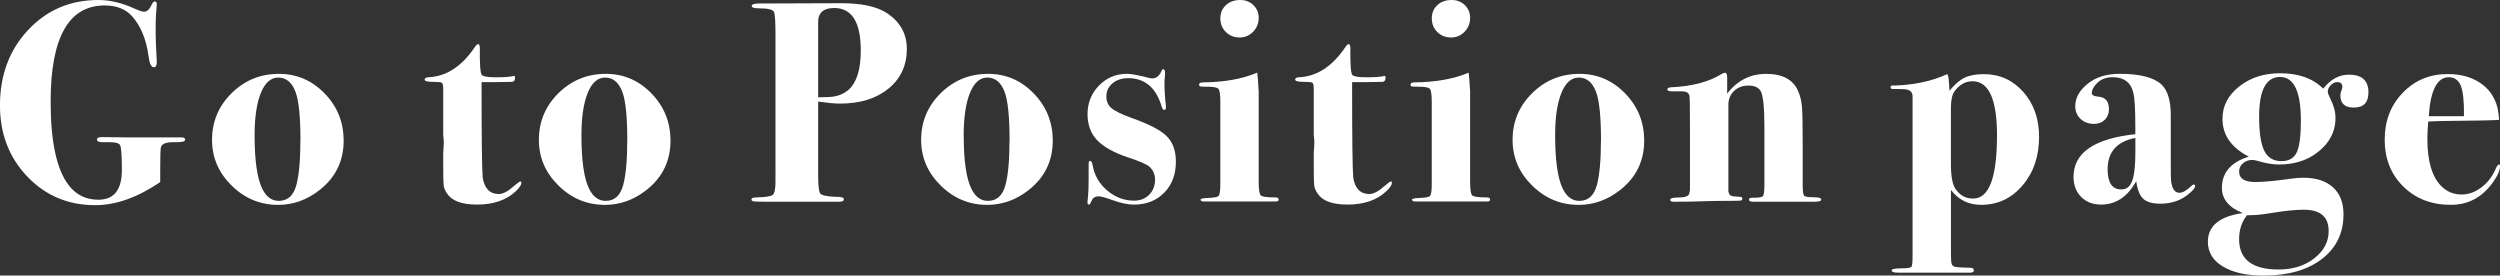
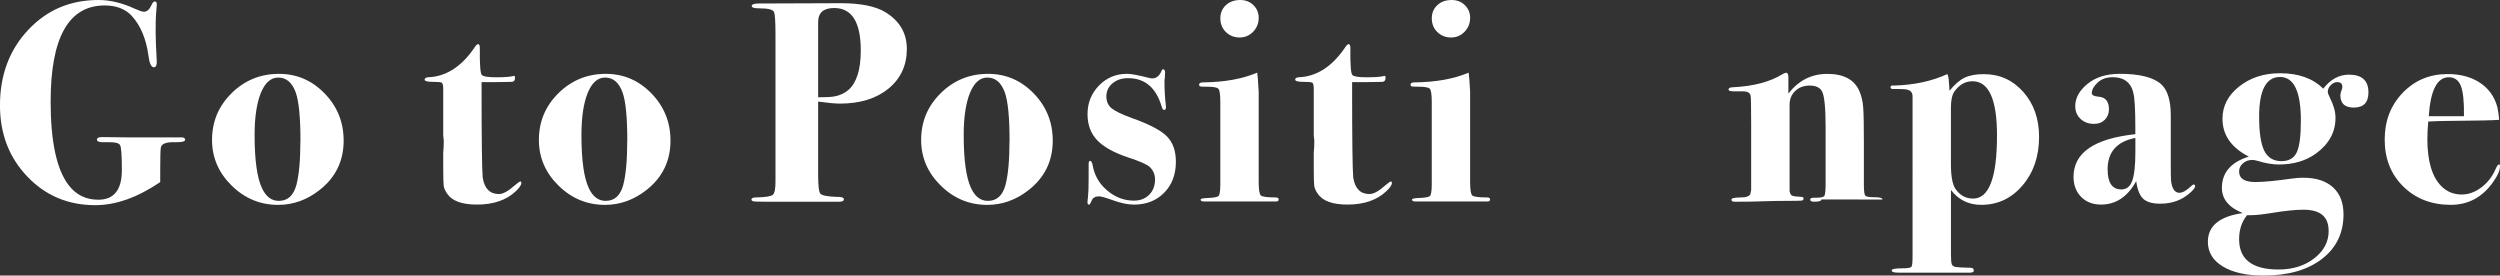
<svg xmlns="http://www.w3.org/2000/svg" viewBox="0 0 74.302 8.189">
  <rect x="0" y="0" width="74.302" height="8.189" fill="#333333" stroke="none" />
  <defs>
    <style>.d{fill:#fff;}</style>
  </defs>
  <g id="a" />
  <g id="b">
    <g id="c">
      <g>
        <path class="d" d="M5.502,4.154c0,.054-.106,.078-.319,.072-.253-.006-.387,.051-.404,.169-.011,.068-.017,.291-.017,.669v.348c-.675,.457-1.318,.686-1.931,.686-.805,0-1.478-.283-2.02-.851-.541-.566-.812-1.272-.812-2.117C0,2.234,.277,1.488,.833,.894c.556-.596,1.253-.894,2.092-.894,.346,0,.703,.085,1.071,.255,.137,.062,.23,.094,.281,.094,.091,0,.167-.067,.229-.204,.028-.067,.06-.102,.094-.102,.039,0,.06,.028,.06,.085,0,.012-.009,.125-.025,.34-.006,.068-.009,.229-.009,.485,0,.192,.011,.487,.034,.884,0,.108-.028,.162-.085,.162-.08,0-.134-.113-.162-.341-.068-.498-.232-.893-.493-1.182-.192-.21-.462-.314-.808-.314C2.041,.162,1.505,1.114,1.505,3.02c0,1.185,.177,2.01,.529,2.475,.222,.295,.518,.441,.888,.441,.467,0,.7-.294,.7-.884,0-.442-.019-.69-.056-.744s-.134-.081-.288-.081h-.215c-.121,0-.181-.025-.181-.076s.048-.077,.145-.077c.198,0,.447,.003,.748,.009h1.624c.068,0,.103,.024,.103,.072Z" />
        <path class="d" d="M10.214,4.176c0,.606-.238,1.097-.715,1.471-.374,.295-.785,.442-1.232,.442-.533,0-.994-.191-1.383-.574-.388-.382-.582-.834-.582-1.356,0-.544,.194-1.007,.582-1.39,.389-.383,.858-.574,1.408-.574,.527,0,.979,.194,1.356,.582,.377,.389,.565,.855,.565,1.399Zm-1.284,.009c0-.703-.048-1.186-.144-1.446-.107-.289-.279-.434-.516-.434-.22,0-.392,.152-.516,.455-.124,.304-.187,.722-.187,1.254,0,.743,.073,1.271,.221,1.582,.118,.25,.284,.374,.498,.374,.265,0,.439-.158,.524-.476,.078-.301,.118-.737,.118-1.31Z" />
        <path class="d" d="M15.495,5.435c0,.062-.055,.145-.163,.246-.279,.267-.665,.399-1.156,.399-.451,0-.748-.11-.891-.331-.058-.085-.091-.164-.099-.238-.009-.073-.013-.264-.013-.569v-.408c.011-.108,.017-.222,.017-.341l-.017-.179v-1.377c0-.103-.015-.162-.043-.179-.028-.018-.113-.025-.255-.025-.17,0-.255-.022-.255-.068,0-.034,.031-.057,.093-.068,.533-.017,.992-.306,1.378-.867,.051-.079,.091-.119,.119-.119,.034,0,.051,.04,.051,.119-.006,.488,.015,.754,.06,.8,.046,.045,.185,.067,.417,.067,.238,0,.405-.011,.502-.033,.011-.006,.022-.009,.034-.009,.022,0,.033,.018,.033,.054,0,.083-.036,.124-.109,.124-.23,.006-.486,.009-.768,.009h-.117v.178c0,1.512,.011,2.397,.033,2.657,.052,.327,.213,.49,.483,.49,.121,0,.276-.085,.467-.255,.092-.079,.149-.119,.172-.119,.018,0,.026,.015,.026,.043Z" />
        <path class="d" d="M19.928,4.176c0,.606-.238,1.097-.715,1.471-.374,.295-.785,.442-1.232,.442-.533,0-.994-.191-1.383-.574-.388-.382-.582-.834-.582-1.356,0-.544,.194-1.007,.582-1.39,.389-.383,.858-.574,1.408-.574,.527,0,.979,.194,1.356,.582,.377,.389,.565,.855,.565,1.399Zm-1.284,.009c0-.703-.048-1.186-.144-1.446-.107-.289-.279-.434-.516-.434-.22,0-.392,.152-.516,.455-.124,.304-.187,.722-.187,1.254,0,.743,.073,1.271,.221,1.582,.118,.25,.284,.374,.498,.374,.265,0,.439-.158,.524-.476,.078-.301,.118-.737,.118-1.31Z" />
        <path class="d" d="M26.952,1.454c0,.488-.182,.881-.544,1.178-.363,.298-.845,.447-1.446,.447-.152,0-.368-.021-.646-.06v2.184c0,.312,.021,.496,.063,.55,.042,.054,.2,.087,.472,.098,.153-.005,.229,.019,.229,.072,0,.049-.045,.072-.136,.072h-2.245c-.187,0-.295-.005-.323-.016s-.042-.026-.042-.048c0-.042,.045-.063,.136-.063,.277-.006,.443-.031,.497-.077,.055-.045,.081-.176,.081-.393V1.015c0-.363-.014-.583-.042-.656-.029-.074-.174-.111-.435-.111-.152,0-.229-.022-.229-.068,0-.051,.071-.076,.213-.076l2.433-.009c.595,0,1.04,.091,1.335,.272,.419,.261,.629,.623,.629,1.088Zm-1.369,.047c0-.842-.264-1.263-.791-1.263-.317,0-.476,.14-.476,.418V2.892c.232,0,.391-.009,.476-.025,.165-.028,.307-.094,.426-.196,.243-.216,.365-.605,.365-1.169Z" />
        <path class="d" d="M31.289,4.176c0,.606-.238,1.097-.715,1.471-.374,.295-.785,.442-1.232,.442-.533,0-.994-.191-1.383-.574-.388-.382-.582-.834-.582-1.356,0-.544,.194-1.007,.582-1.39,.389-.383,.858-.574,1.408-.574,.527,0,.979,.194,1.356,.582,.377,.389,.565,.855,.565,1.399Zm-1.284,.009c0-.703-.048-1.186-.144-1.446-.107-.289-.279-.434-.516-.434-.22,0-.392,.152-.516,.455-.124,.304-.187,.722-.187,1.254,0,.743,.073,1.271,.221,1.582,.118,.25,.284,.374,.498,.374,.265,0,.439-.158,.524-.476,.078-.301,.118-.737,.118-1.31Z" />
        <path class="d" d="M34.948,4.805c0,.38-.115,.688-.348,.923-.231,.235-.53,.353-.898,.353-.181,0-.396-.045-.644-.136-.204-.073-.337-.11-.398-.11-.107,0-.178,.041-.212,.123s-.06,.123-.076,.123c-.034,0-.051-.02-.051-.06,0-.034,.004-.088,.014-.162,.013-.108,.02-.297,.02-.565v-.419c0-.063,.015-.095,.043-.095,.033,0,.059,.043,.076,.128,.051,.301,.194,.551,.432,.752,.237,.202,.503,.303,.796,.303,.187,0,.337-.059,.453-.175,.115-.116,.174-.268,.174-.455,0-.147-.054-.271-.162-.374-.079-.073-.292-.167-.638-.28-.425-.142-.732-.313-.923-.515-.189-.201-.284-.458-.284-.77,0-.335,.113-.618,.34-.851s.505-.349,.833-.349c.125,0,.341,.04,.646,.119,.046,.012,.079,.017,.103,.017,.124,0,.218-.076,.28-.229,.012-.028,.025-.042,.043-.042,.039,0,.06,.033,.06,.102l-.009,.162c-.006,.022-.009,.062-.009,.118,0,.233,.015,.471,.043,.715v.042c0,.046-.018,.068-.052,.068-.028,0-.051-.025-.067-.076-.165-.578-.499-.867-1.004-.867-.187,0-.342,.051-.463,.152-.122,.103-.184,.232-.184,.392,0,.147,.052,.264,.153,.349,.103,.085,.301,.182,.596,.289,.516,.182,.864,.363,1.046,.544,.182,.182,.271,.434,.271,.757Z" />
        <path class="d" d="M38.004,5.928c0,.039-.025,.06-.076,.06h-2.144c-.067,0-.102-.019-.102-.055,0-.027,.065-.043,.195-.048,.193-.006,.307-.026,.341-.063,.033-.037,.051-.15,.051-.338V3.03c0-.217-.019-.347-.056-.389-.037-.043-.148-.064-.336-.064-.119,0-.188-.003-.208-.009s-.03-.025-.03-.06c0-.039,.043-.06,.128-.06,.624-.006,1.156-.102,1.599-.289,.012,.068,.025,.255,.043,.562v2.679c0,.232,.021,.368,.063,.408,.043,.04,.188,.06,.438,.06,.062,0,.093,.02,.093,.06Zm-.595-5.392c0,.158-.056,.295-.165,.408-.11,.113-.244,.17-.4,.17-.162,0-.299-.054-.409-.161-.11-.108-.165-.244-.165-.408,0-.159,.055-.29,.165-.392,.11-.103,.252-.153,.427-.153,.156,0,.286,.051,.391,.153,.104,.102,.157,.229,.157,.383Z" />
        <path class="d" d="M41.368,5.435c0,.062-.055,.145-.163,.246-.279,.267-.665,.399-1.156,.399-.451,0-.748-.11-.891-.331-.058-.085-.091-.164-.099-.238-.009-.073-.013-.264-.013-.569v-.408c.011-.108,.017-.222,.017-.341l-.017-.179v-1.377c0-.103-.015-.162-.043-.179-.028-.018-.113-.025-.255-.025-.17,0-.255-.022-.255-.068,0-.034,.031-.057,.093-.068,.533-.017,.992-.306,1.378-.867,.051-.079,.091-.119,.119-.119,.034,0,.051,.04,.051,.119-.006,.488,.015,.754,.06,.8,.046,.045,.185,.067,.417,.067,.238,0,.405-.011,.502-.033,.011-.006,.022-.009,.034-.009,.022,0,.033,.018,.033,.054,0,.083-.036,.124-.109,.124-.23,.006-.486,.009-.768,.009h-.117v.178c0,1.512,.011,2.397,.033,2.657,.052,.327,.213,.49,.483,.49,.121,0,.276-.085,.467-.255,.092-.079,.149-.119,.172-.119,.018,0,.026,.015,.026,.043Z" />
        <path class="d" d="M44.288,5.928c0,.039-.025,.06-.076,.06h-2.144c-.067,0-.102-.019-.102-.055,0-.027,.065-.043,.195-.048,.193-.006,.307-.026,.341-.063,.033-.037,.051-.15,.051-.338V3.03c0-.217-.019-.347-.056-.389-.037-.043-.148-.064-.336-.064-.119,0-.188-.003-.208-.009s-.03-.025-.03-.06c0-.039,.043-.06,.128-.06,.624-.006,1.156-.102,1.599-.289,.012,.068,.025,.255,.043,.562v2.679c0,.232,.021,.368,.063,.408,.043,.04,.188,.06,.438,.06,.062,0,.093,.02,.093,.06Zm-.595-5.392c0,.158-.056,.295-.165,.408-.11,.113-.244,.17-.4,.17-.162,0-.299-.054-.409-.161-.11-.108-.165-.244-.165-.408,0-.159,.055-.29,.165-.392,.11-.103,.252-.153,.427-.153,.156,0,.286,.051,.391,.153,.104,.102,.157,.229,.157,.383Z" />
-         <path class="d" d="M48.867,4.176c0,.606-.238,1.097-.715,1.471-.374,.295-.785,.442-1.232,.442-.533,0-.994-.191-1.383-.574-.388-.382-.582-.834-.582-1.356,0-.544,.194-1.007,.582-1.39,.389-.383,.858-.574,1.408-.574,.527,0,.979,.194,1.356,.582,.377,.389,.565,.855,.565,1.399Zm-1.284,.009c0-.703-.048-1.186-.144-1.446-.107-.289-.279-.434-.516-.434-.22,0-.392,.152-.516,.455-.124,.304-.187,.722-.187,1.254,0,.743,.073,1.271,.221,1.582,.118,.25,.284,.374,.498,.374,.265,0,.439-.158,.524-.476,.078-.301,.118-.737,.118-1.31Z" />
-         <path class="d" d="M54.132,5.928c0,.045-.07,.067-.213,.067h-1.819c-.079,0-.119-.021-.119-.063,0-.036,.033-.055,.101-.055h.066c.145,0,.229-.019,.255-.056,.024-.037,.037-.164,.037-.381v-1.649c0-.609-.039-.975-.117-1.094-.066-.104-.187-.154-.359-.154s-.315,.054-.428,.161c-.111,.107-.167,.243-.167,.407v2.57c.012,.068,.035,.111,.072,.132,.037,.02,.129,.032,.276,.038,.045,0,.068,.017,.068,.051s-.021,.054-.06,.06c-.04,.005-.182,.008-.426,.008-.243,0-.444,.003-.604,.009-.312,.012-.629,.017-.952,.017-.068,0-.103-.02-.103-.059,0-.046,.087-.068,.26-.068s.273-.034,.302-.102l.025-.119v-1.95c0-.549-.006-.834-.017-.857-.018-.084-.094-.127-.229-.127h-.289c-.091,0-.137-.019-.137-.056s.034-.058,.102-.063c.632-.028,1.137-.161,1.516-.399,.045-.022,.075-.034,.093-.034,.045,0,.067,.046,.067,.136v.485c.301-.392,.687-.587,1.157-.587,.487,0,.805,.17,.952,.51,.062,.143,.101,.301,.114,.477,.015,.176,.021,.539,.021,1.089v1.232c0,.176,.015,.279,.043,.311s.12,.047,.276,.047c.155,0,.233,.022,.233,.068Z" />
+         <path class="d" d="M54.132,5.928c0,.045-.07,.067-.213,.067c-.079,0-.119-.021-.119-.063,0-.036,.033-.055,.101-.055h.066c.145,0,.229-.019,.255-.056,.024-.037,.037-.164,.037-.381v-1.649c0-.609-.039-.975-.117-1.094-.066-.104-.187-.154-.359-.154s-.315,.054-.428,.161c-.111,.107-.167,.243-.167,.407v2.57c.012,.068,.035,.111,.072,.132,.037,.02,.129,.032,.276,.038,.045,0,.068,.017,.068,.051s-.021,.054-.06,.06c-.04,.005-.182,.008-.426,.008-.243,0-.444,.003-.604,.009-.312,.012-.629,.017-.952,.017-.068,0-.103-.02-.103-.059,0-.046,.087-.068,.26-.068s.273-.034,.302-.102l.025-.119v-1.95c0-.549-.006-.834-.017-.857-.018-.084-.094-.127-.229-.127h-.289c-.091,0-.137-.019-.137-.056s.034-.058,.102-.063c.632-.028,1.137-.161,1.516-.399,.045-.022,.075-.034,.093-.034,.045,0,.067,.046,.067,.136v.485c.301-.392,.687-.587,1.157-.587,.487,0,.805,.17,.952,.51,.062,.143,.101,.301,.114,.477,.015,.176,.021,.539,.021,1.089v1.232c0,.176,.015,.279,.043,.311s.12,.047,.276,.047c.155,0,.233,.022,.233,.068Z" />
        <path class="d" d="M60.603,4.069c0,.577-.164,1.059-.492,1.442-.327,.385-.737,.577-1.229,.577-.373,0-.673-.147-.898-.442v1.906c0,.158,.008,.259,.024,.302,.018,.042,.055,.068,.114,.08,.059,.011,.208,.02,.449,.025,.062,0,.092,.027,.092,.081,0,.042-.036,.063-.11,.063h-2.143c-.125,0-.188-.022-.188-.068,0-.039,.103-.06,.307-.06,.17,0,.265-.017,.284-.051,.021-.034,.03-.142,.03-.323V2.892c.006-.119-.04-.192-.136-.221-.046-.018-.143-.026-.29-.026h-.161c-.045,0-.068-.017-.068-.051,0-.045,.034-.062,.103-.051,.601-.017,1.128-.131,1.582-.34,.022,.033,.036,.079,.042,.136l.017,.213,.009,.145c.153-.189,.304-.319,.451-.389,.147-.07,.337-.104,.569-.104,.471,0,.862,.177,1.174,.53s.468,.799,.468,1.336Zm-1.25-.034c0-1.08-.242-1.62-.728-1.62-.214,0-.395,.103-.54,.306-.068,.097-.102,.258-.102,.483v1.672c0,.361,.045,.607,.135,.737,.13,.192,.305,.289,.524,.289,.473,0,.71-.622,.71-1.867Z" />
        <path class="d" d="M65.242,5.528c0,.046-.046,.109-.137,.19-.243,.225-.544,.336-.901,.336-.232,0-.401-.049-.506-.146-.104-.097-.174-.272-.208-.525-.256,.466-.604,.697-1.046,.697-.244,0-.441-.076-.592-.229-.15-.152-.225-.352-.225-.595,0-.715,.612-1.137,1.837-1.268v-.179c0-.566-.021-.915-.06-1.046l-.009-.042c-.079-.283-.28-.426-.604-.426-.188,0-.338,.055-.451,.162s-.17,.213-.17,.314c0,.057,.068,.091,.204,.103,.204,.017,.306,.142,.306,.374,0,.124-.041,.228-.123,.311-.082,.082-.188,.123-.318,.123-.165,0-.3-.05-.404-.149-.105-.099-.157-.225-.157-.378,0-.244,.122-.465,.365-.663,.244-.198,.564-.298,.961-.298,.59,0,1.001,.104,1.233,.314,.188,.176,.28,.482,.28,.919v1.454c0,.283,.003,.447,.009,.493,.028,.238,.11,.356,.247,.356,.096,0,.215-.067,.356-.204,.028-.028,.052-.042,.068-.042,.028,0,.043,.015,.043,.043Zm-1.777-1.013v-.416c-.551,.107-.825,.419-.825,.935,0,.397,.136,.596,.408,.596,.153,0,.261-.085,.323-.255s.094-.457,.094-.859Z" />
        <path class="d" d="M70.392,2.747c0,.301-.145,.45-.435,.45-.266,0-.399-.121-.399-.365,0-.04,.01-.085,.03-.136,.02-.052,.029-.088,.029-.111,0-.096-.051-.145-.153-.145-.067,0-.132,.03-.191,.09-.059,.06-.089,.126-.089,.2,0,.033,.022,.096,.068,.187,.107,.21,.161,.405,.161,.587,0,.425-.195,.779-.585,1.062-.3,.216-.667,.323-1.103,.323-.181,0-.39-.036-.627-.108-.062-.019-.116-.027-.161-.027-.107,0-.199,.033-.275,.1-.076,.065-.114,.147-.114,.245,0,.207,.16,.311,.483,.311,.243,0,.604-.034,1.085-.103,.119-.017,.231-.025,.34-.025,.378,0,.672,.095,.882,.285,.209,.189,.313,.457,.313,.804,0,.555-.214,.997-.642,1.326-.429,.329-1.006,.493-1.731,.493-.51,0-.914-.089-1.211-.269-.298-.179-.447-.424-.447-.736,0-.471,.346-.755,1.038-.852-.414-.165-.621-.414-.621-.749,0-.454,.267-.764,.8-.929-.522-.267-.783-.642-.783-1.124,0-.38,.166-.701,.498-.962,.332-.262,.735-.392,1.212-.392,.55,0,.978,.152,1.284,.459,.215-.278,.471-.417,.765-.417,.386,0,.579,.176,.579,.527Zm-1.183,4.116c0-.42-.246-.63-.739-.63-.238,0-.551,.031-.936,.094-.278,.045-.485,.068-.621,.068h-.128c-.158,.192-.237,.431-.237,.714,0,.601,.391,.901,1.173,.901,.42,0,.772-.11,1.059-.331,.286-.222,.43-.493,.43-.816Zm-.825-3.278c0-.865-.206-1.297-.62-1.297s-.621,.393-.621,1.178c0,.472,.051,.811,.153,1.015,.102,.205,.272,.308,.51,.308,.222,0,.373-.087,.455-.261,.082-.173,.123-.487,.123-.942Z" />
        <path class="d" d="M74.302,4.941c0,.124-.073,.289-.221,.493-.317,.437-.731,.654-1.241,.654-.573,0-1.044-.182-1.412-.544-.368-.363-.553-.828-.553-1.395,0-.556,.179-1.02,.536-1.391,.356-.371,.802-.557,1.335-.557,.362,0,.672,.079,.927,.237,.283,.176,.468,.429,.553,.757,.022,.103,.04,.225,.051,.366-.13,.015-.654,.026-1.573,.034-.142,0-.32,.006-.535,.017-.018,.203-.026,.376-.026,.517,0,.661,.14,1.13,.417,1.406,.164,.164,.366,.246,.604,.246,.199,0,.391-.068,.574-.204,.185-.137,.325-.312,.421-.527,.046-.107,.082-.162,.11-.162,.023,0,.034,.018,.034,.052Zm-1.071-1.488c.006-.434-.025-.734-.094-.903-.067-.169-.187-.254-.356-.254-.347,0-.545,.386-.596,1.157h1.046Z" />
      </g>
    </g>
  </g>
</svg>